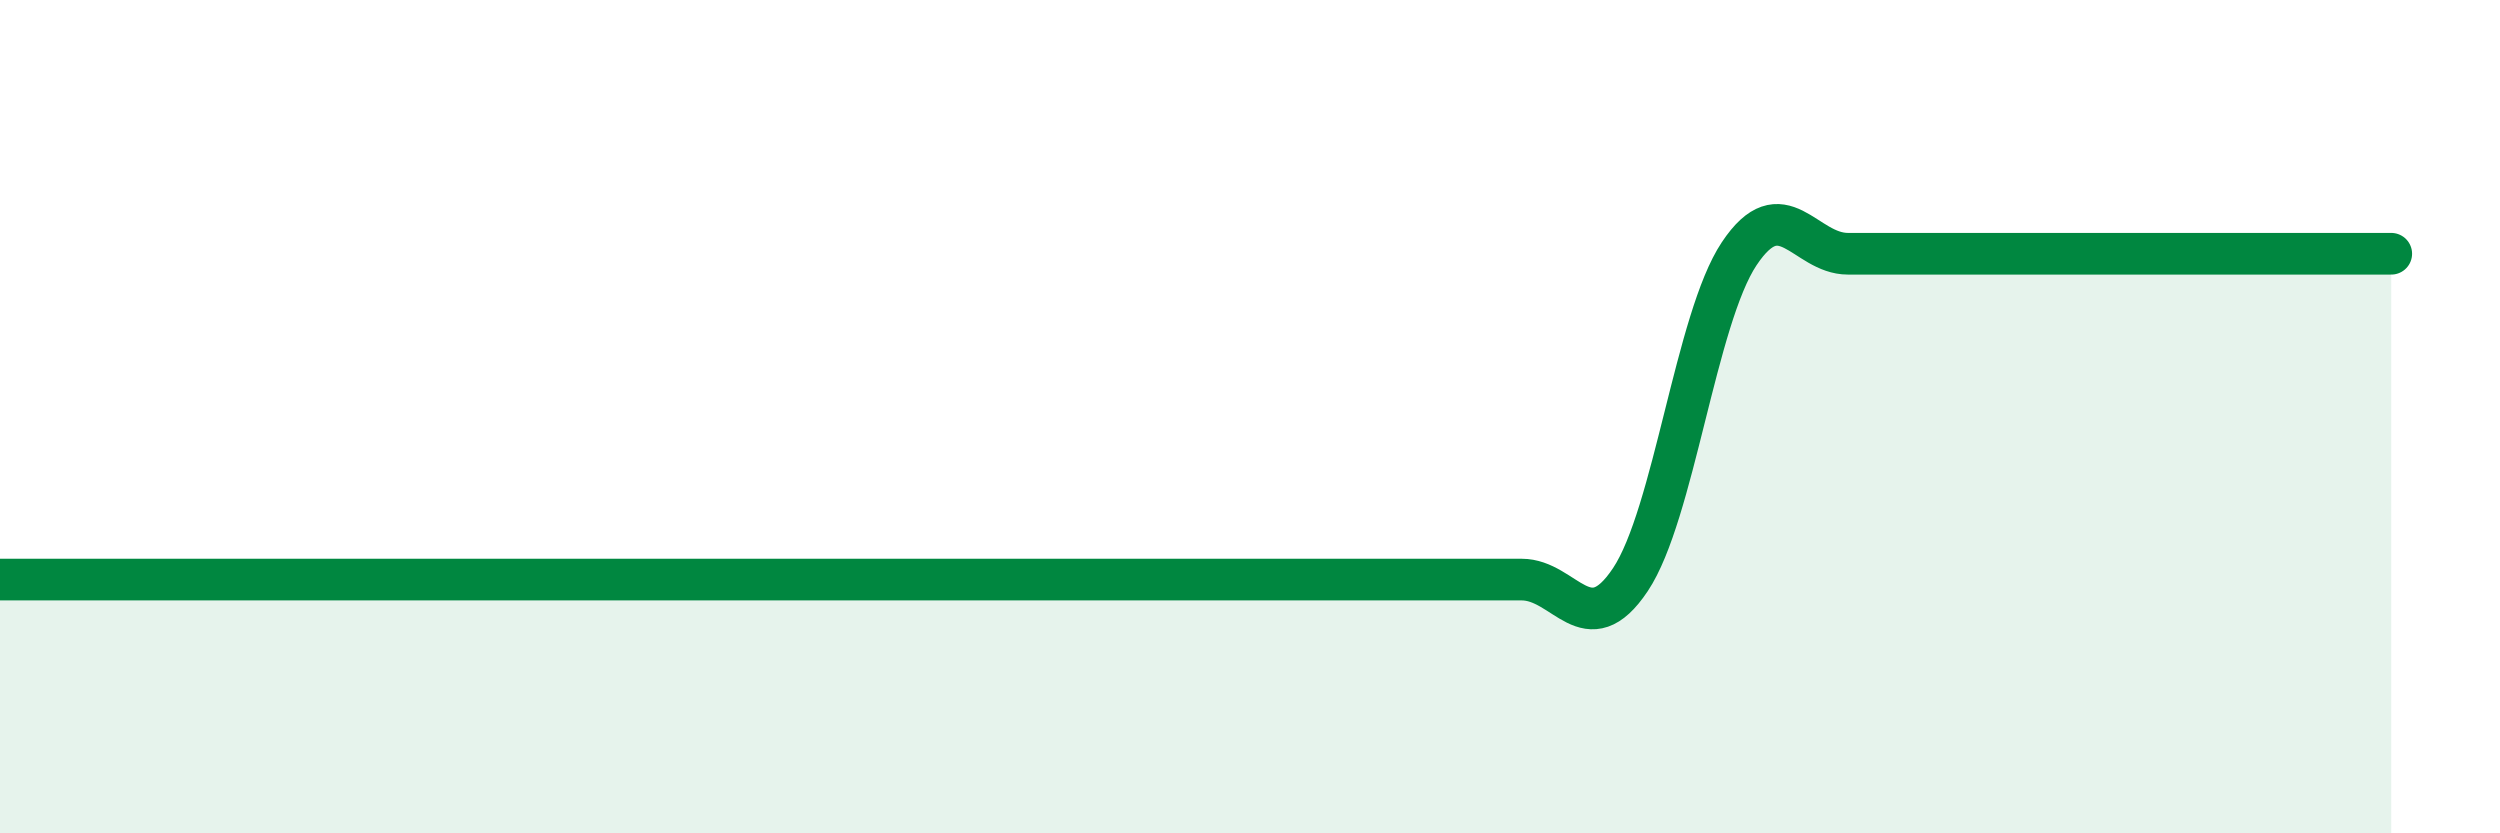
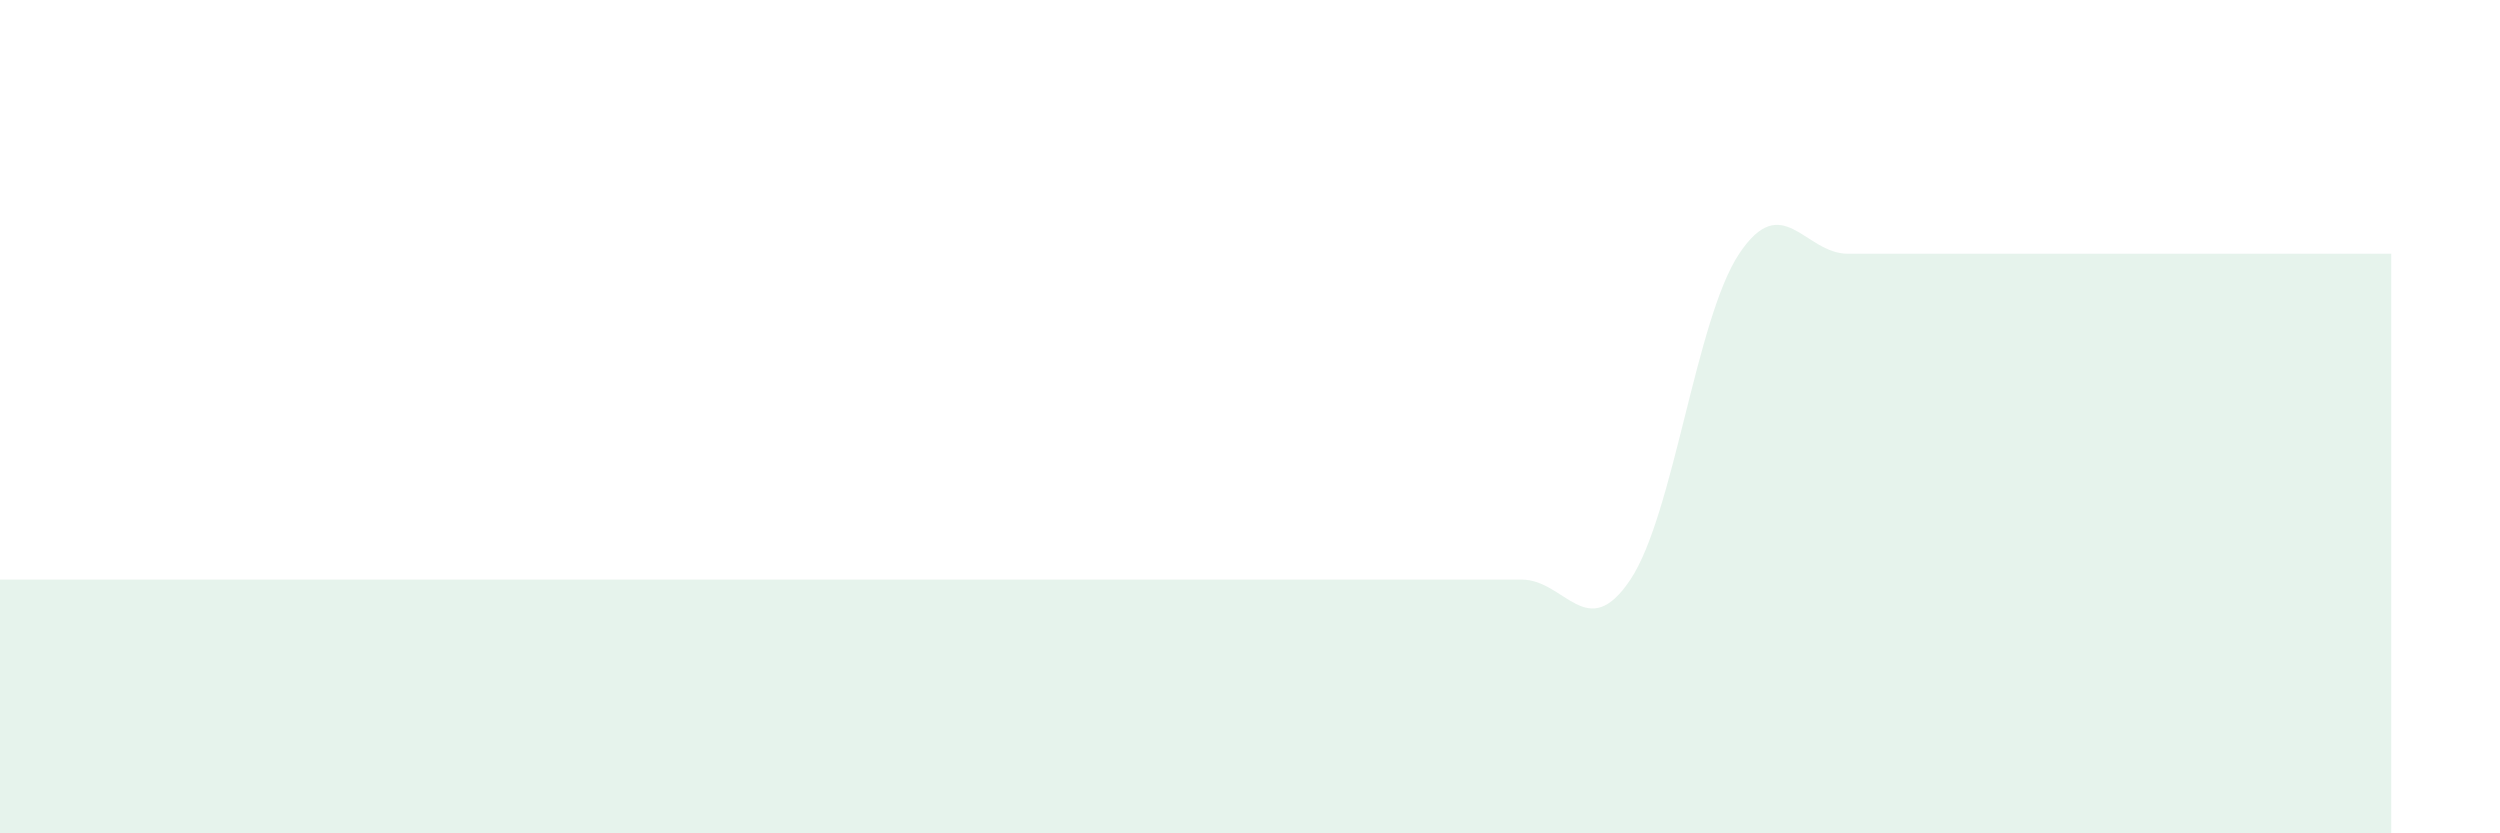
<svg xmlns="http://www.w3.org/2000/svg" width="60" height="20" viewBox="0 0 60 20">
-   <path d="M 0,13.91 C 0.52,13.91 1.57,13.91 2.61,13.91 C 3.65,13.91 4.18,13.91 5.22,13.91 C 6.26,13.91 6.79,13.91 7.83,13.91 C 8.87,13.91 9.39,13.91 10.43,13.91 C 11.47,13.91 12,13.91 13.04,13.91 C 14.08,13.91 14.61,13.91 15.65,13.91 C 16.69,13.91 17.22,13.91 18.26,13.91 C 19.3,13.91 19.83,13.91 20.87,13.91 C 21.91,13.91 22.44,13.91 23.48,13.91 C 24.52,13.91 25.05,13.91 26.09,13.91 C 27.13,13.91 27.66,13.91 28.7,13.91 C 29.74,13.91 30.26,13.91 31.3,13.91 C 32.34,13.91 32.87,13.91 33.91,13.91 C 34.95,13.91 35.48,13.91 36.52,13.91 C 37.56,13.91 38.09,15.47 39.13,13.91 C 40.17,12.35 40.7,7.65 41.74,6.09 C 42.78,4.53 43.31,6.09 44.35,6.09 C 45.39,6.09 45.92,6.09 46.96,6.09 C 48,6.09 48.53,6.09 49.57,6.09 C 50.61,6.09 51.13,6.09 52.17,6.09 C 53.21,6.09 53.74,6.09 54.78,6.09 C 55.82,6.09 56.87,6.09 57.39,6.09L57.39 20L0 20Z" fill="#008740" opacity="0.1" stroke-linecap="round" stroke-linejoin="round" />
-   <path d="M 0,13.91 C 0.52,13.91 1.57,13.91 2.61,13.91 C 3.65,13.91 4.18,13.91 5.22,13.91 C 6.26,13.91 6.79,13.91 7.83,13.91 C 8.87,13.91 9.39,13.91 10.43,13.91 C 11.47,13.91 12,13.91 13.04,13.91 C 14.08,13.91 14.61,13.91 15.65,13.91 C 16.69,13.91 17.22,13.91 18.26,13.91 C 19.3,13.91 19.83,13.91 20.87,13.91 C 21.91,13.91 22.44,13.91 23.48,13.91 C 24.52,13.91 25.05,13.91 26.09,13.91 C 27.13,13.91 27.66,13.91 28.7,13.91 C 29.74,13.91 30.26,13.91 31.3,13.91 C 32.34,13.91 32.87,13.91 33.91,13.91 C 34.95,13.91 35.48,13.91 36.52,13.91 C 37.56,13.91 38.09,15.47 39.13,13.91 C 40.17,12.35 40.7,7.65 41.74,6.09 C 42.78,4.53 43.31,6.09 44.35,6.09 C 45.39,6.09 45.92,6.09 46.96,6.09 C 48,6.09 48.53,6.09 49.57,6.09 C 50.61,6.09 51.13,6.09 52.17,6.09 C 53.21,6.09 53.74,6.09 54.78,6.09 C 55.82,6.09 56.87,6.09 57.39,6.09" stroke="#008740" stroke-width="1" fill="none" stroke-linecap="round" stroke-linejoin="round" />
+   <path d="M 0,13.91 C 0.52,13.91 1.57,13.91 2.61,13.91 C 3.65,13.91 4.18,13.91 5.22,13.91 C 6.26,13.91 6.79,13.91 7.83,13.91 C 8.87,13.91 9.39,13.91 10.43,13.91 C 11.47,13.91 12,13.91 13.04,13.91 C 14.08,13.91 14.61,13.91 15.65,13.91 C 16.69,13.91 17.22,13.91 18.26,13.91 C 19.3,13.91 19.83,13.91 20.87,13.91 C 21.91,13.91 22.44,13.91 23.48,13.91 C 24.52,13.91 25.05,13.91 26.09,13.91 C 27.13,13.91 27.66,13.91 28.7,13.91 C 32.34,13.91 32.87,13.91 33.91,13.91 C 34.95,13.91 35.48,13.91 36.52,13.91 C 37.56,13.91 38.09,15.47 39.13,13.91 C 40.17,12.35 40.7,7.65 41.74,6.09 C 42.78,4.53 43.31,6.09 44.35,6.09 C 45.39,6.09 45.92,6.09 46.96,6.09 C 48,6.09 48.53,6.09 49.57,6.09 C 50.61,6.09 51.13,6.09 52.17,6.09 C 53.21,6.09 53.74,6.09 54.78,6.09 C 55.82,6.09 56.87,6.09 57.39,6.09L57.39 20L0 20Z" fill="#008740" opacity="0.1" stroke-linecap="round" stroke-linejoin="round" />
</svg>